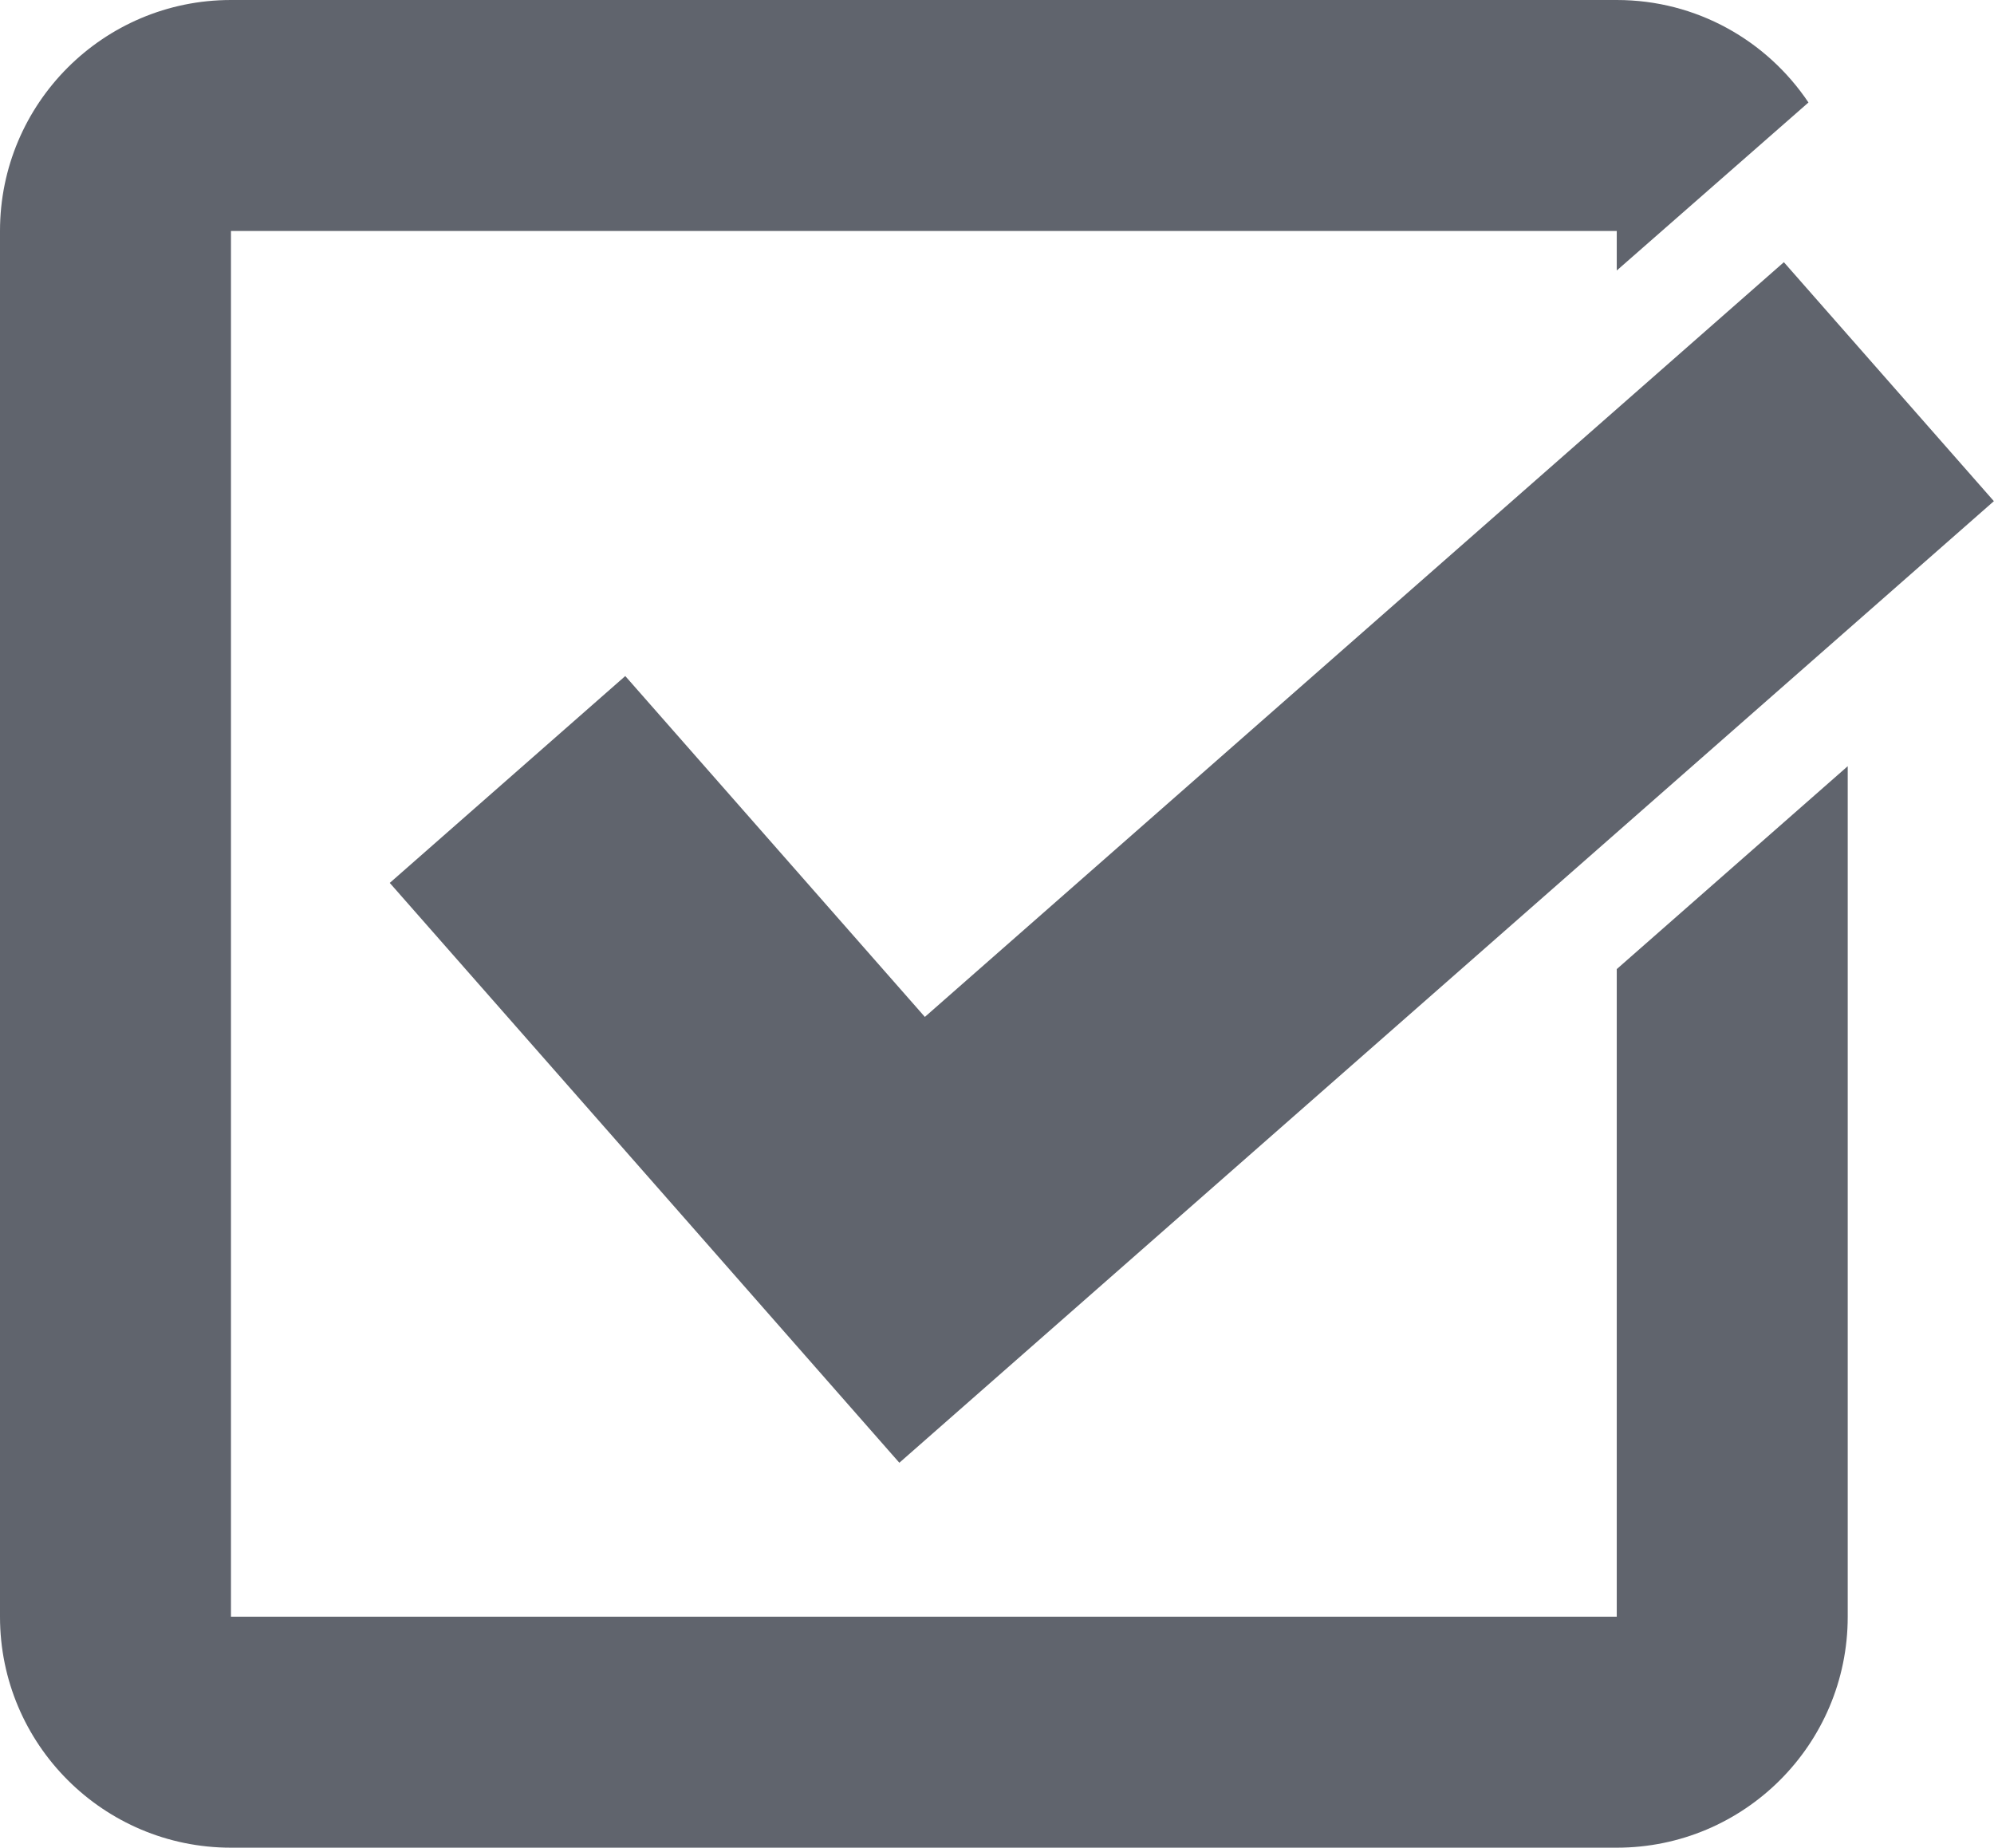
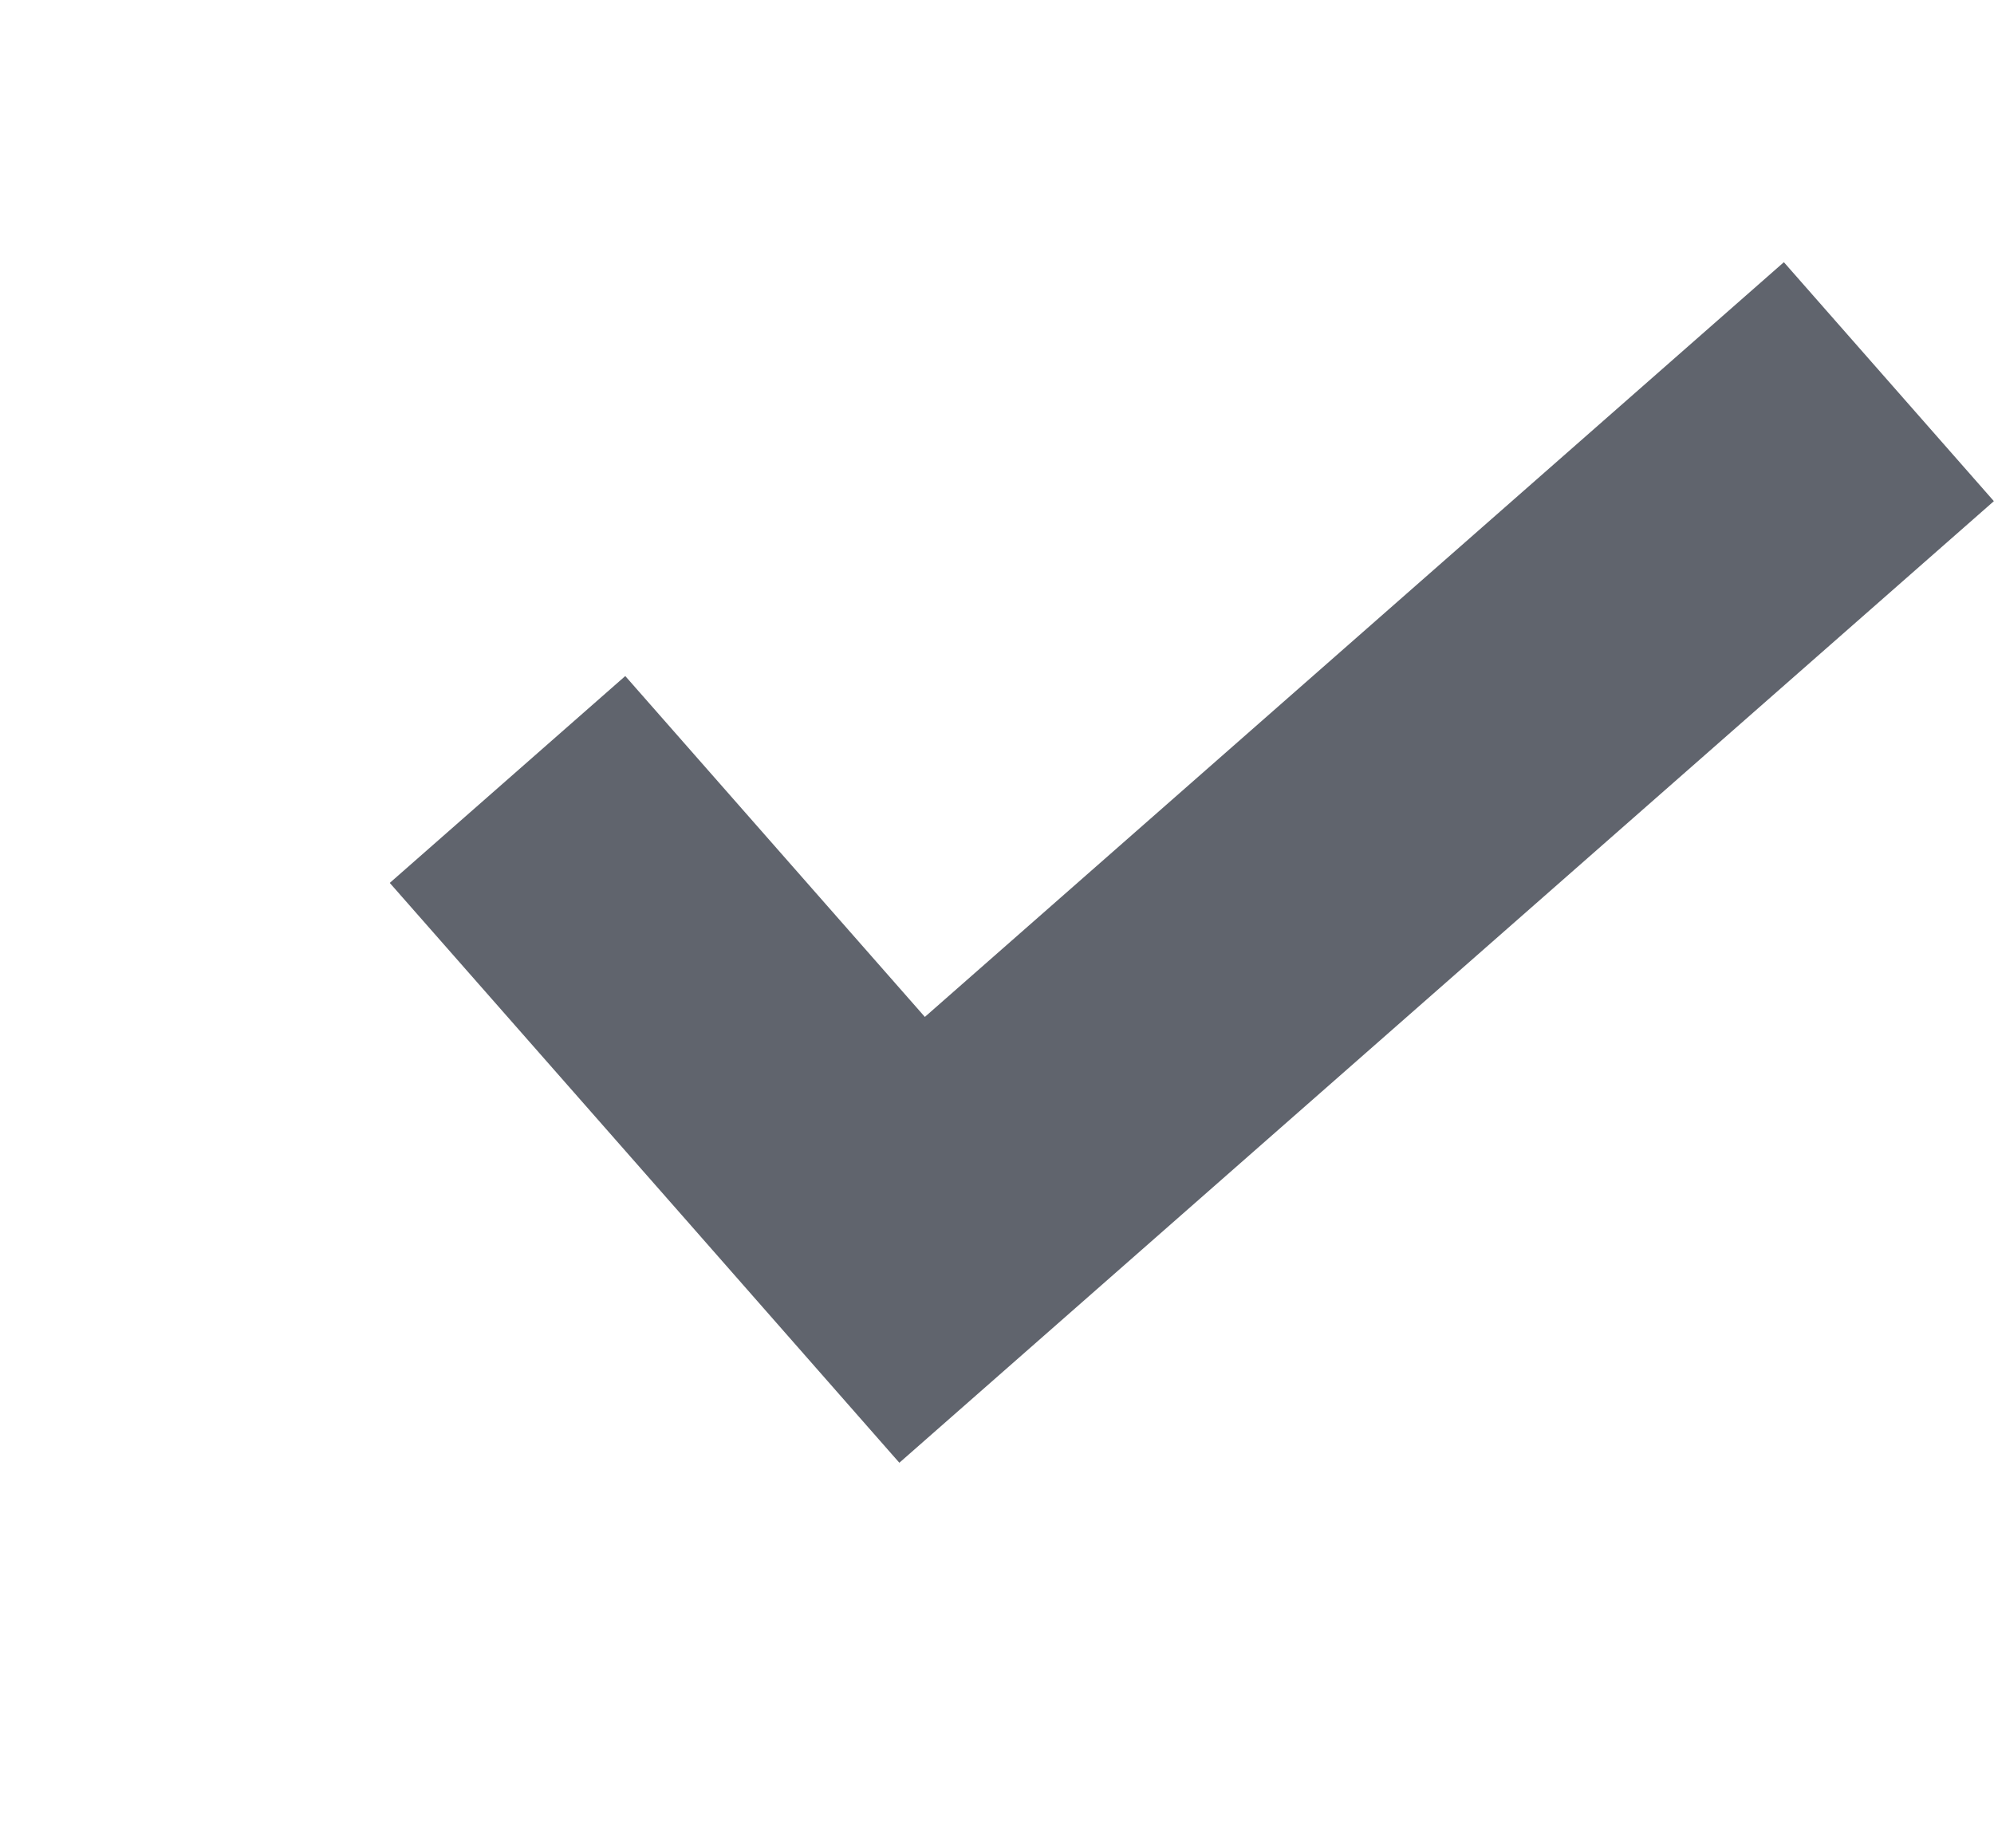
<svg xmlns="http://www.w3.org/2000/svg" fill="#60646d" height="72" preserveAspectRatio="xMidYMid meet" version="1" viewBox="0.0 0.0 77.7 72.0" width="77.7" zoomAndPan="magnify">
  <g id="change1_2">
    <path d="M40.865 61.688L48.765 70.682 49.045 71 91.695 33.529 83.512 24.217 50.039 53.627 38.365 40.344 29.188 48.405z" fill="inherit" transform="translate(-14 -14)" />
  </g>
  <g id="change1_1">
-     <path d="m77 77h-54v-54h54v1.541l7.47-6.547c-1.614-2.408-4.354-3.994-7.47-3.994h-54c-4.97 0-9 4.03-9 9v54c0 4.969 4.03 9 9 9h54c4.971 0 9-4.031 9-9v-33.143l-9 7.907v25.236z" fill="inherit" transform="translate(-14 -14)" />
-   </g>
+     </g>
</svg>